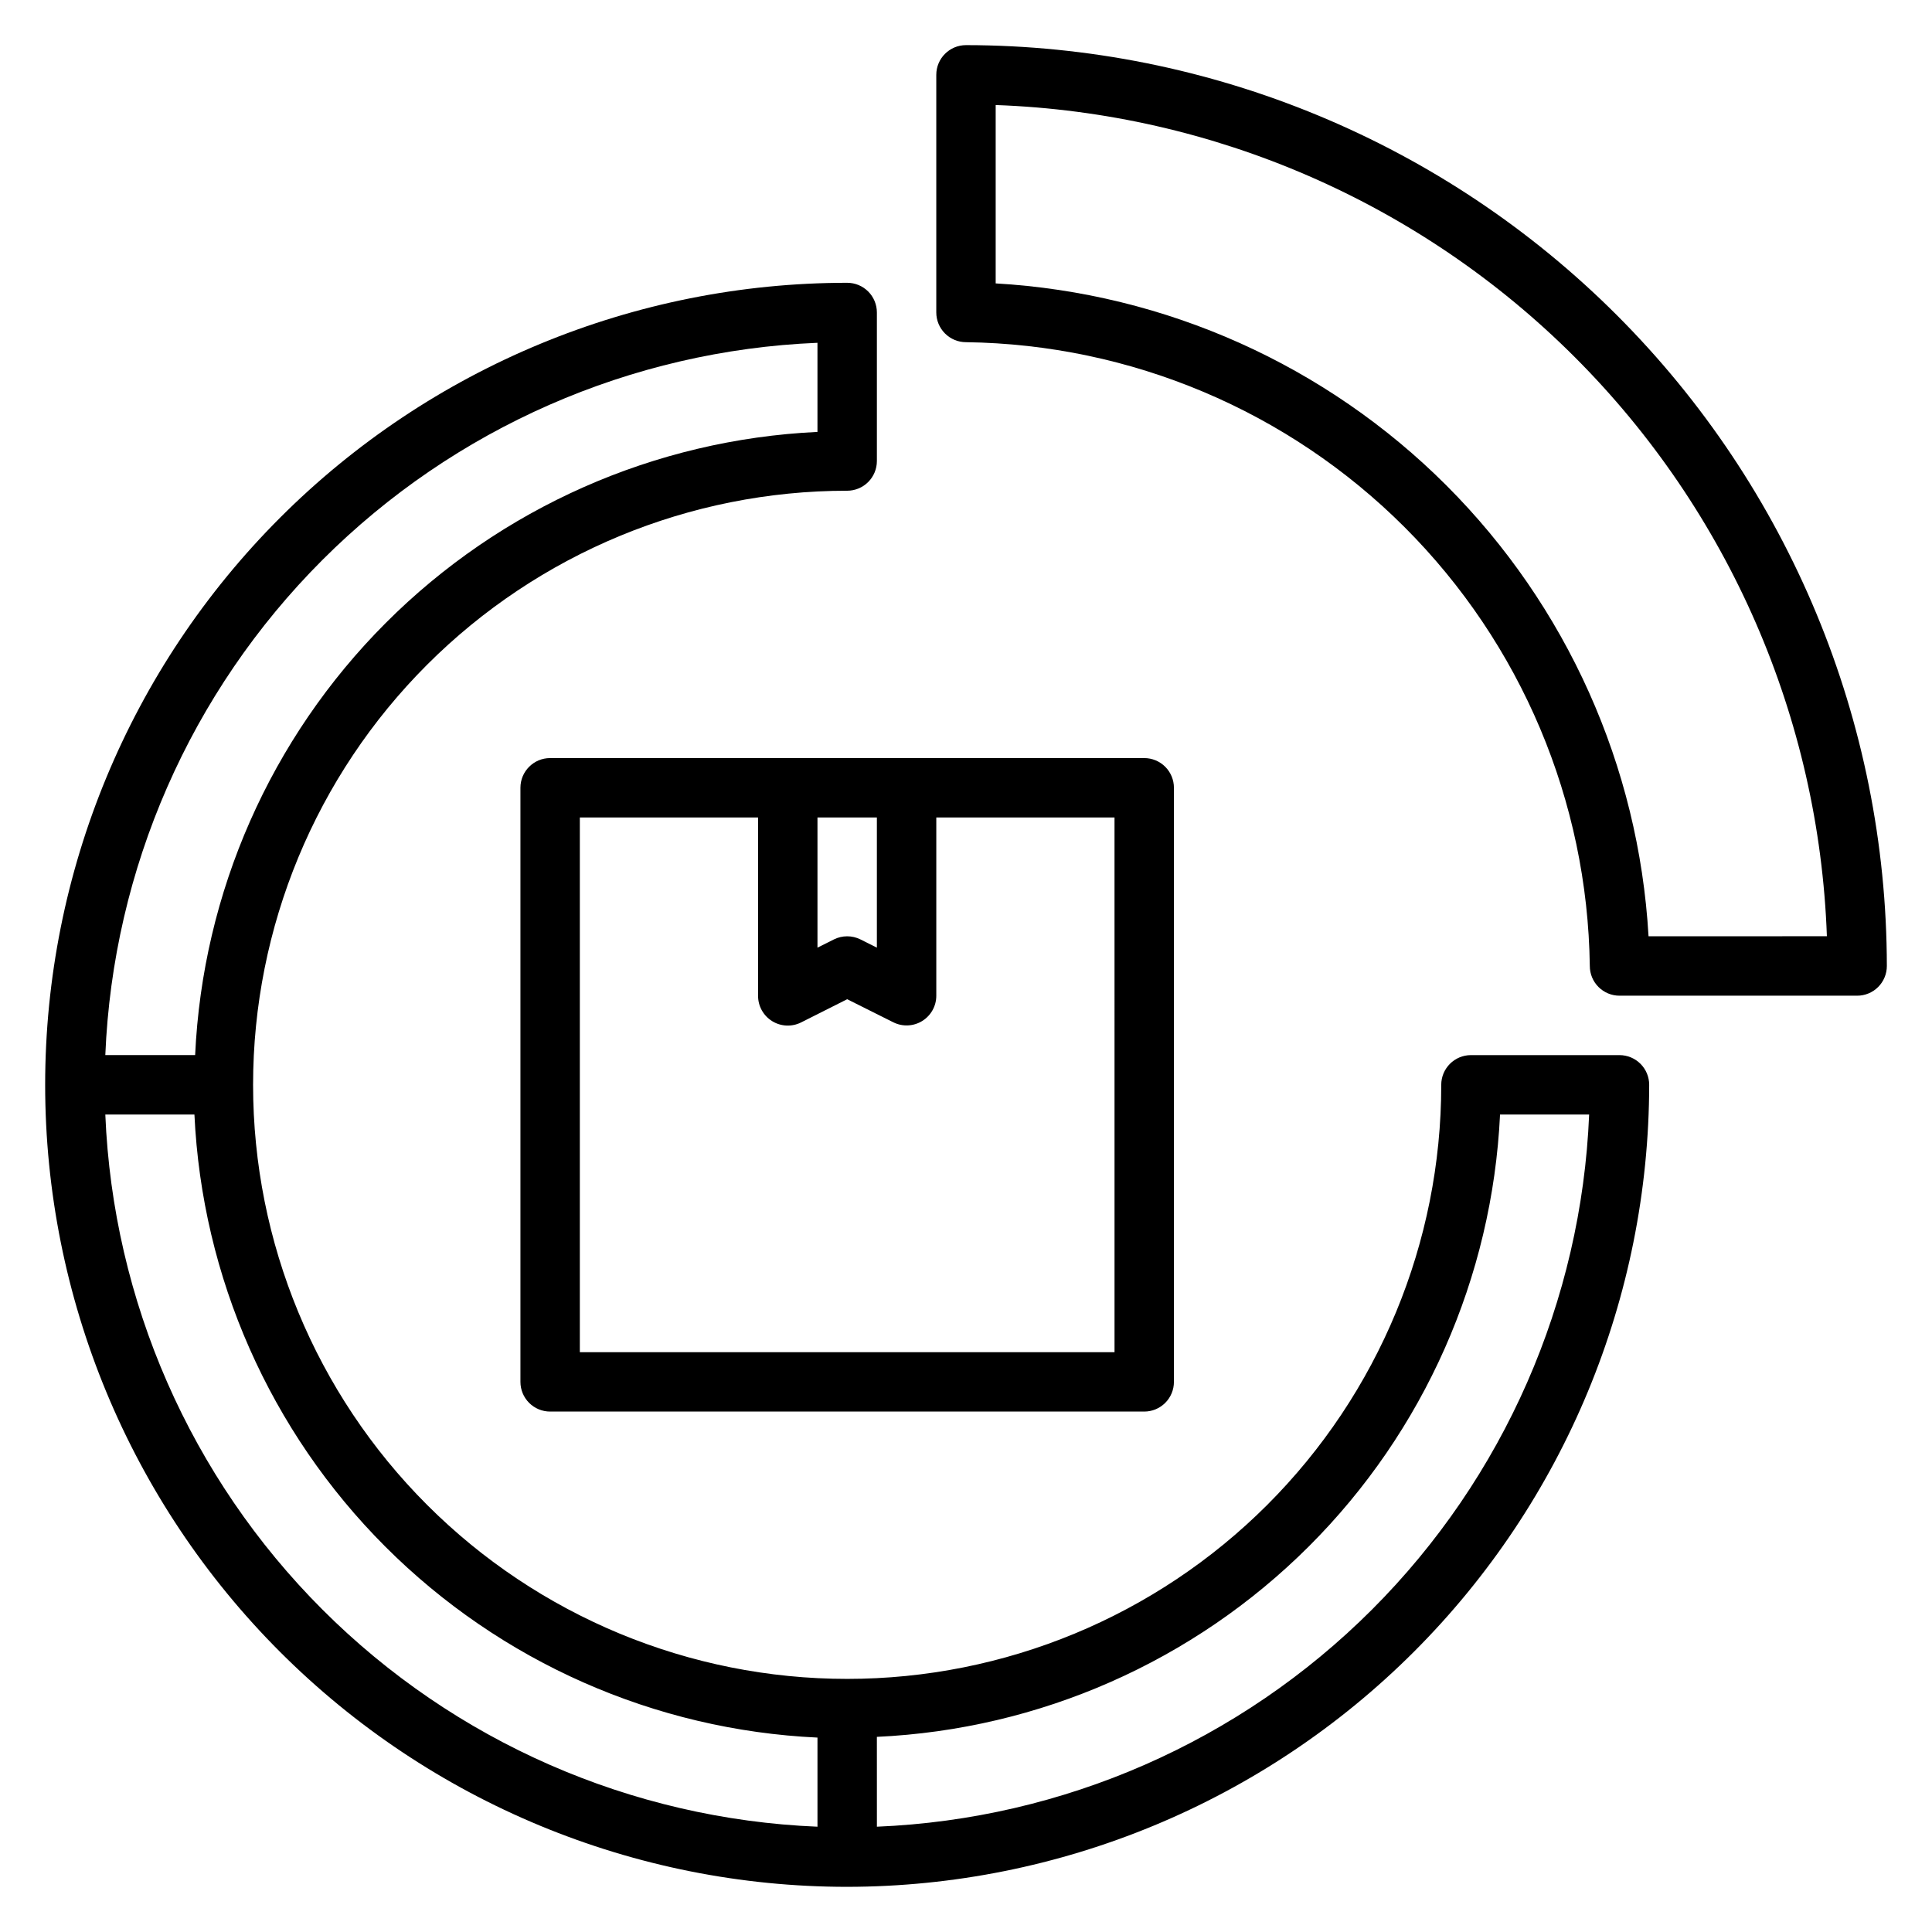
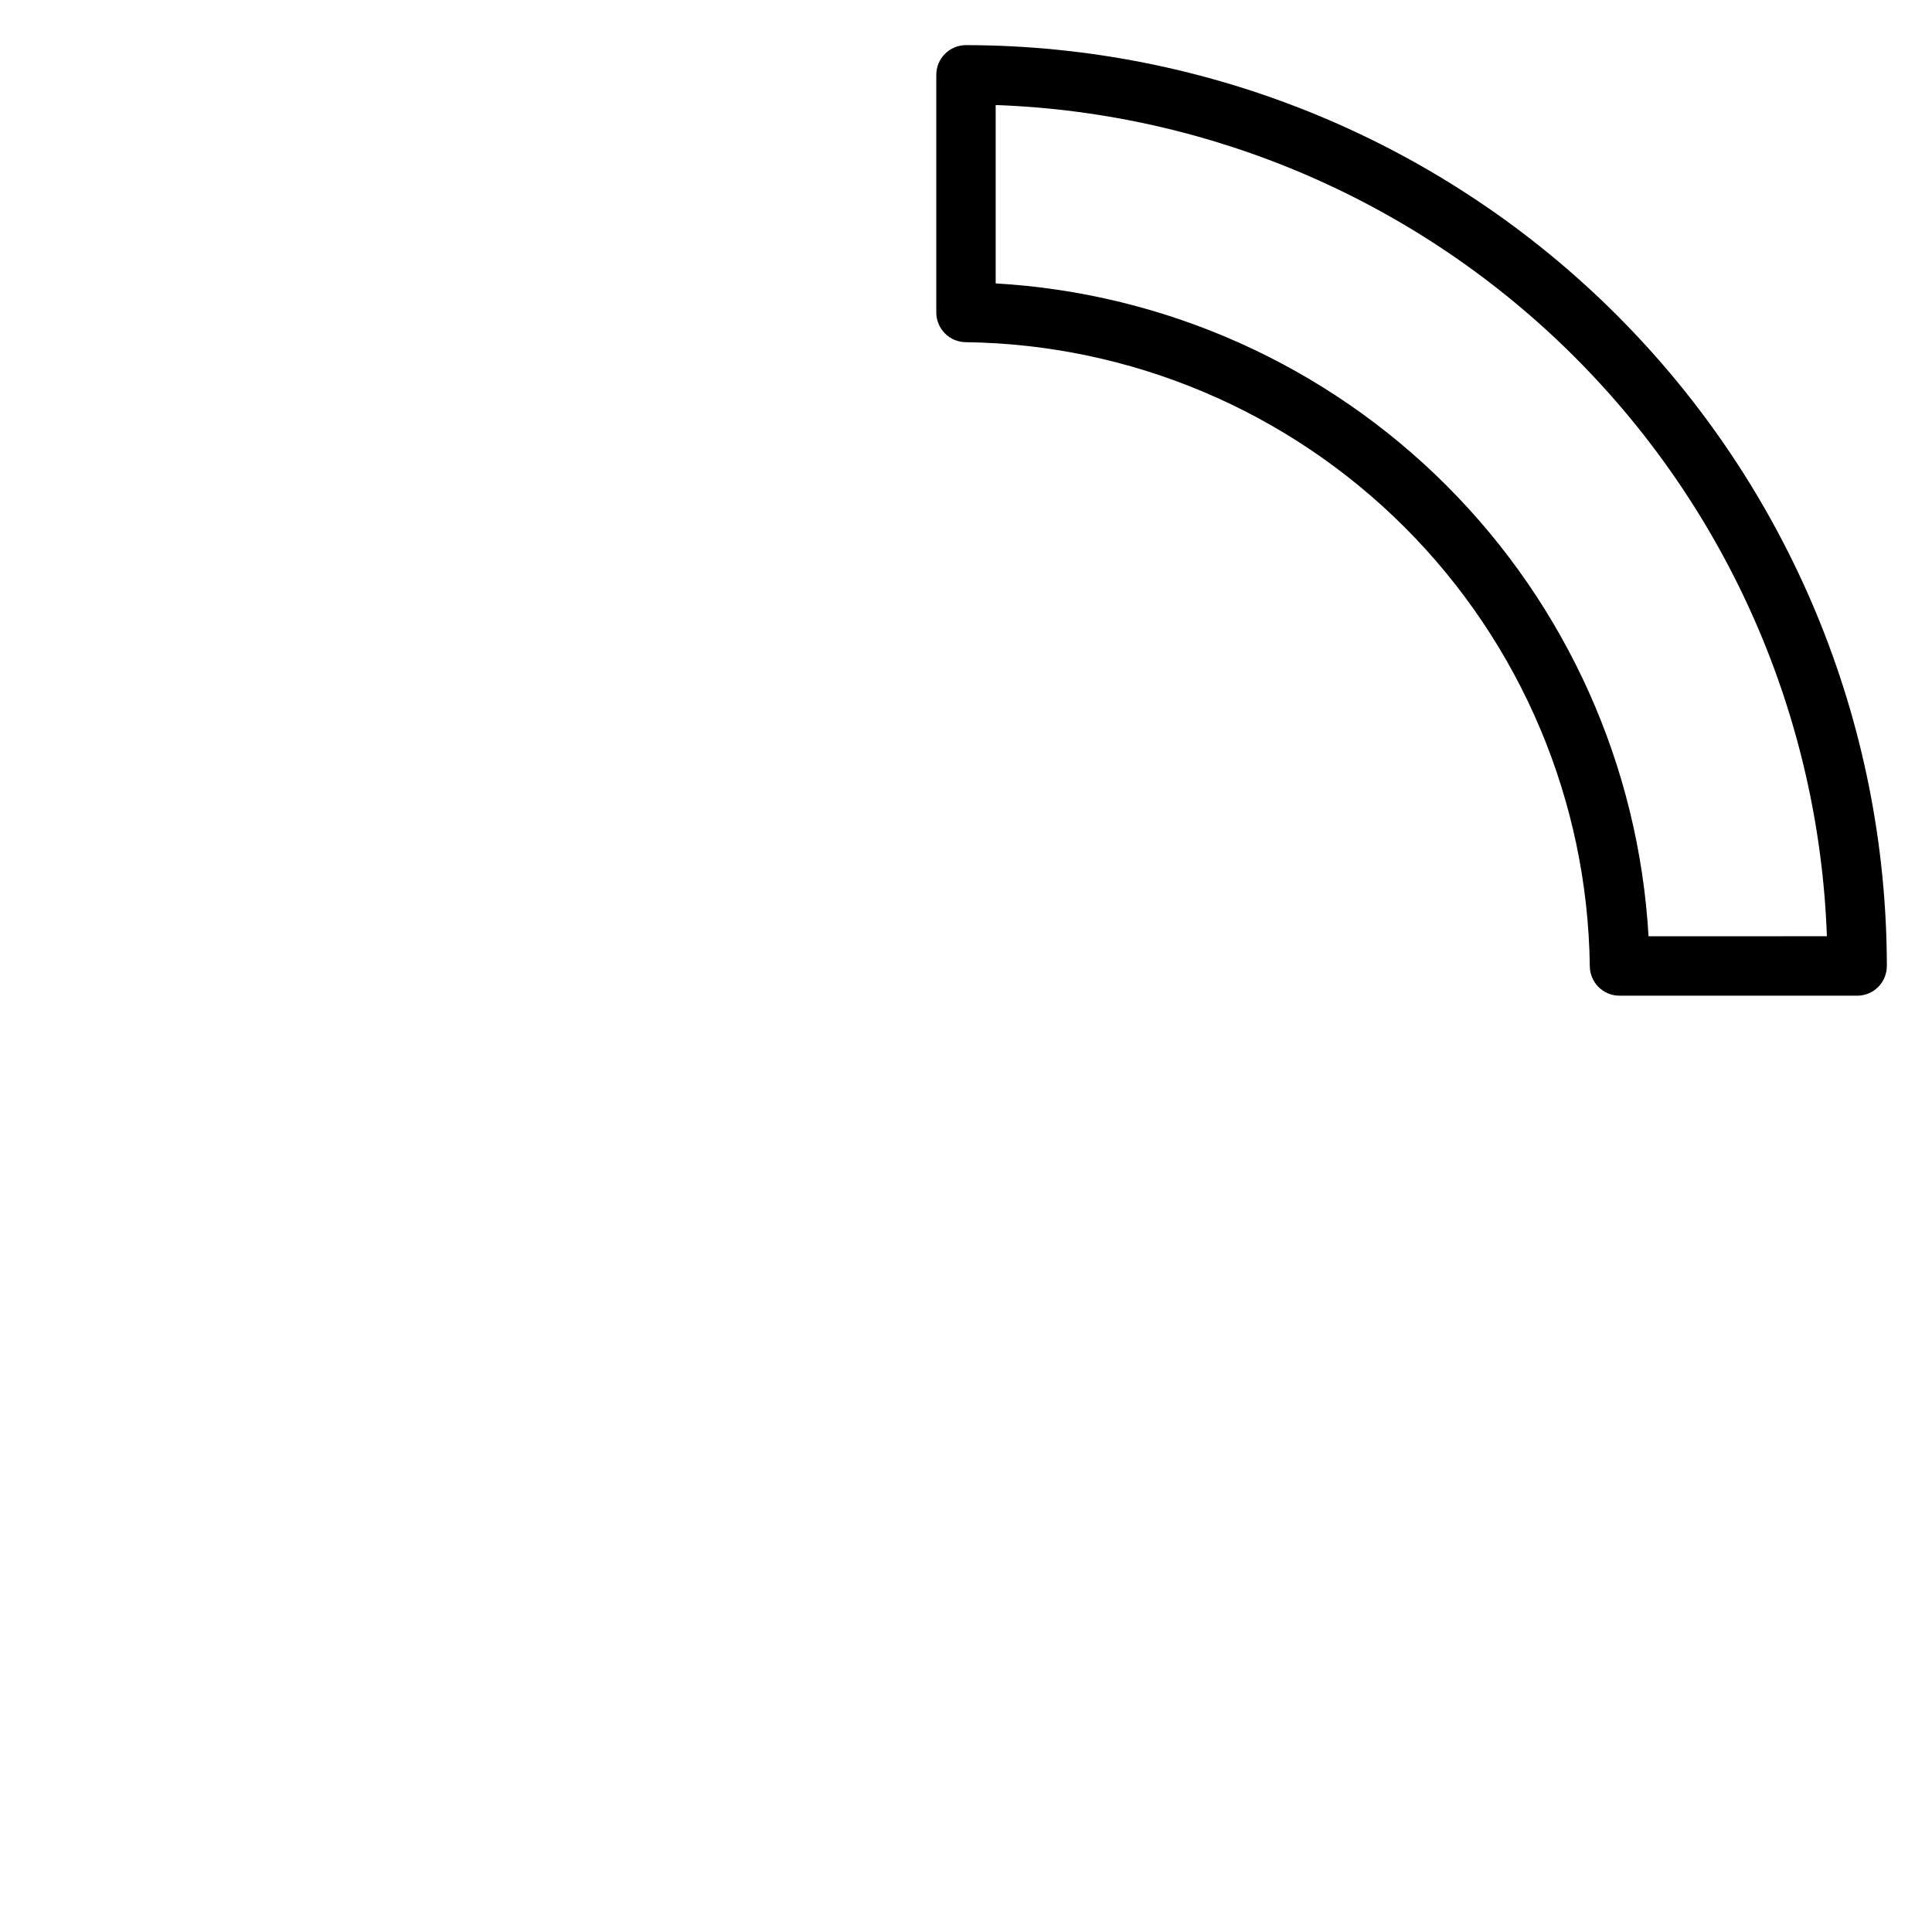
<svg xmlns="http://www.w3.org/2000/svg" fill="#000000" width="800px" height="800px" version="1.1" viewBox="144 144 512 512">
  <g>
-     <path d="m281.92 352.77v157.44c0 2.086 0.828 4.09 2.305 5.566 1.477 1.477 3.481 2.305 5.566 2.305h157.44c2.09 0 4.09-0.828 5.566-2.305 1.477-1.477 2.305-3.481 2.305-5.566v-157.44c0-2.086-0.828-4.09-2.305-5.566-1.477-1.477-3.477-2.305-5.566-2.305h-157.44c-4.348 0-7.871 3.523-7.871 7.871zm78.719 7.871h15.742v34.496l-4.352-2.18c-2.215-1.105-4.82-1.105-7.035 0l-4.356 2.18zm-62.977 0h47.23v47.23l0.004 0.004c-0.016 2.734 1.391 5.281 3.715 6.727 2.32 1.445 5.231 1.582 7.676 0.359l12.227-6.156 12.227 6.117-0.004-0.004c2.441 1.223 5.34 1.09 7.66-0.344 2.32-1.438 3.734-3.973 3.731-6.699v-47.234h47.23l0.004 141.7h-141.7z" />
-     <path d="m368.51 644.03c56.352-0.062 110.38-22.477 150.22-62.32 39.844-39.848 62.258-93.875 62.32-150.22 0-2.09-0.828-4.09-2.305-5.566s-3.481-2.309-5.566-2.309h-39.359c-4.348 0-7.875 3.527-7.875 7.875 0 41.754-16.586 81.801-46.113 111.32-29.523 29.527-69.57 46.113-111.32 46.113-41.758 0-81.801-16.586-111.33-46.113-29.527-29.523-46.113-69.57-46.113-111.32 0-41.758 16.586-81.805 46.113-111.33 29.527-29.527 69.57-46.113 111.33-46.113 2.086 0 4.09-0.832 5.566-2.305 1.477-1.477 2.305-3.481 2.305-5.566v-39.363c0-2.086-0.828-4.09-2.305-5.566-1.477-1.477-3.481-2.305-5.566-2.305-56.371 0-110.43 22.395-150.29 62.254-39.859 39.859-62.254 93.922-62.254 150.29 0 56.367 22.395 110.43 62.254 150.29s93.922 62.254 150.29 62.254zm7.871-39.746c43.121-1.984 83.949-19.992 114.5-50.496 30.543-30.504 48.602-71.312 50.645-114.43h23.617-0.004c-2.043 49.402-22.586 96.234-57.551 131.2-34.965 34.961-81.801 55.5-131.2 57.535zm-15.746-369.44v23.617c-43.121 2.039-83.93 20.098-114.43 50.648-30.508 30.547-48.512 71.379-50.492 114.5h-23.805c2.031-49.406 22.566-96.246 57.527-131.21 34.965-34.969 81.797-55.516 131.2-57.555zm-165.11 204.52c2.012 43.141 20.055 83.98 50.594 114.52 30.539 30.539 71.379 48.582 114.52 50.594v23.617c-49.398-2.039-96.23-22.574-131.19-57.539-34.961-34.961-55.5-81.789-57.539-131.19z" />
    <path d="m400 155.96c-4.348 0-7.875 3.523-7.875 7.871v62.977c0 2.09 0.832 4.09 2.309 5.566 1.477 1.477 3.477 2.309 5.566 2.309 43.664 0.574 85.379 18.176 116.26 49.055 30.879 30.875 48.477 72.59 49.055 116.26 0 2.086 0.828 4.09 2.305 5.566 1.477 1.477 3.477 2.305 5.566 2.305h62.977c2.086 0 4.09-0.828 5.566-2.305 1.477-1.477 2.305-3.481 2.305-5.566-0.074-64.699-25.809-126.73-71.555-172.48-45.75-45.75-107.78-71.484-172.48-71.559zm180.88 236.16c-2.594-45.039-21.652-87.555-53.555-119.46-31.898-31.902-74.418-50.961-119.46-53.555v-47.27c57.766 2.066 112.6 25.938 153.47 66.809 40.875 40.871 64.746 95.711 66.809 153.47z" />
  </g>
</svg>